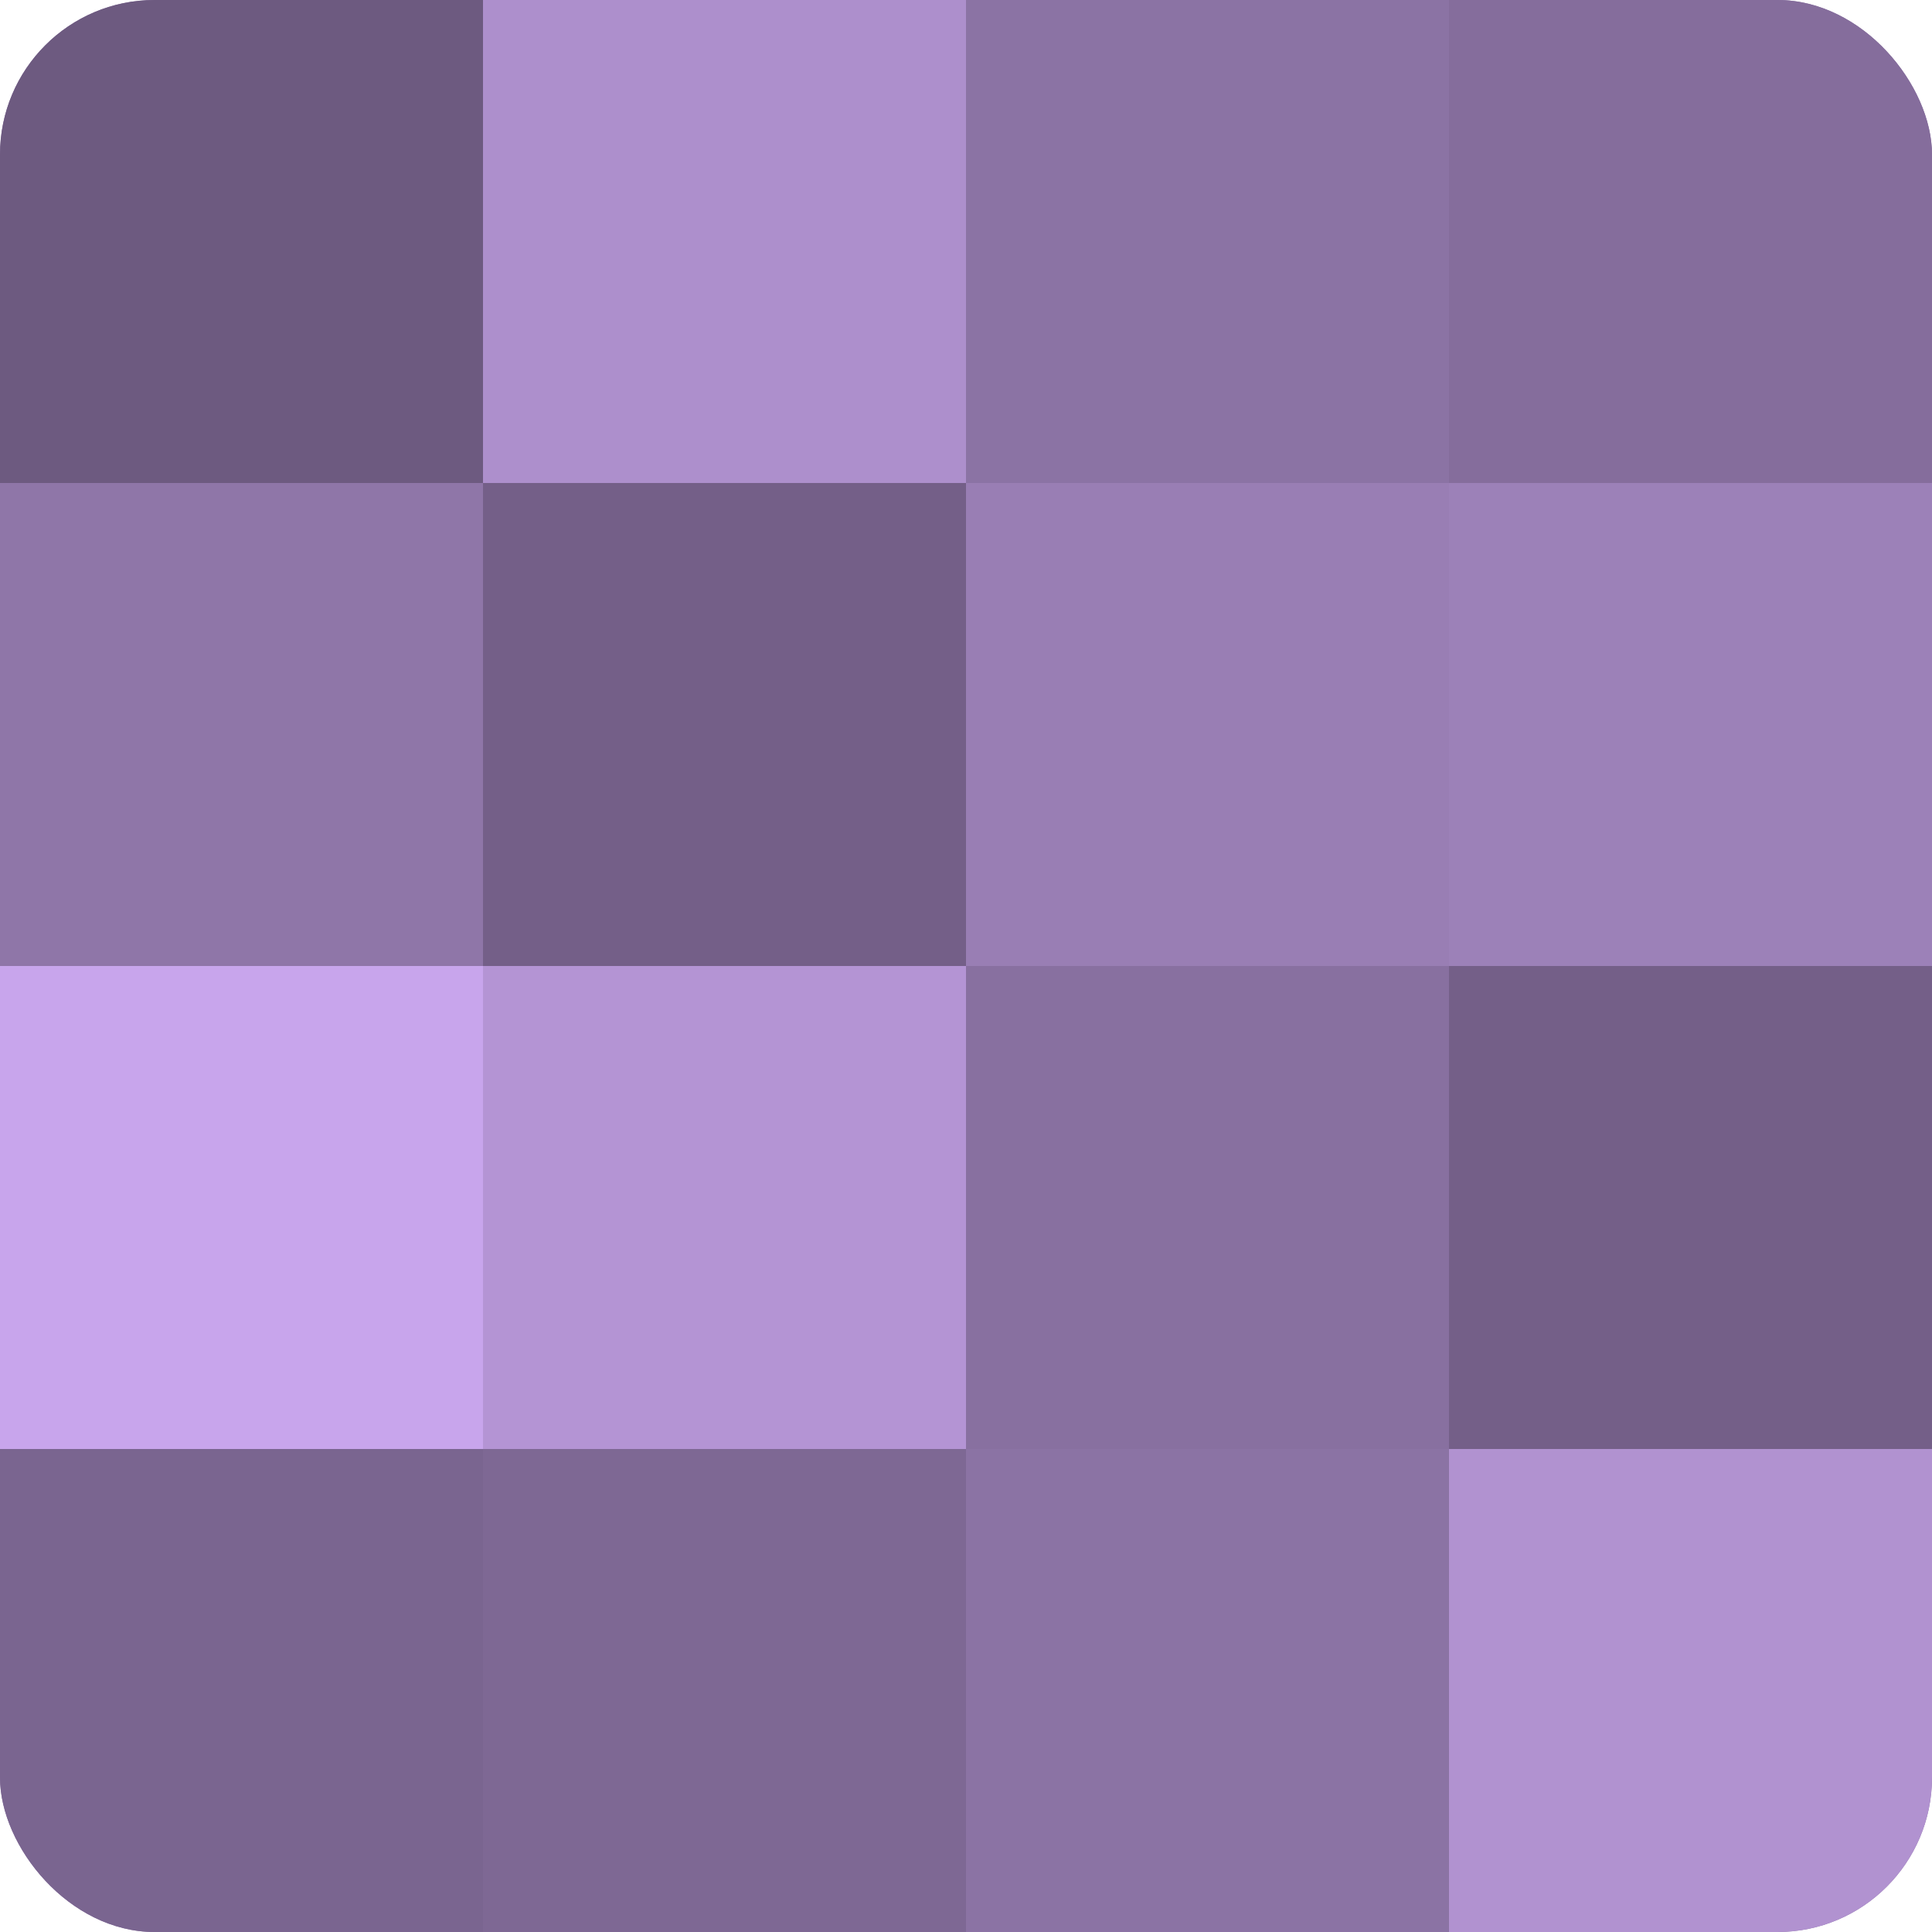
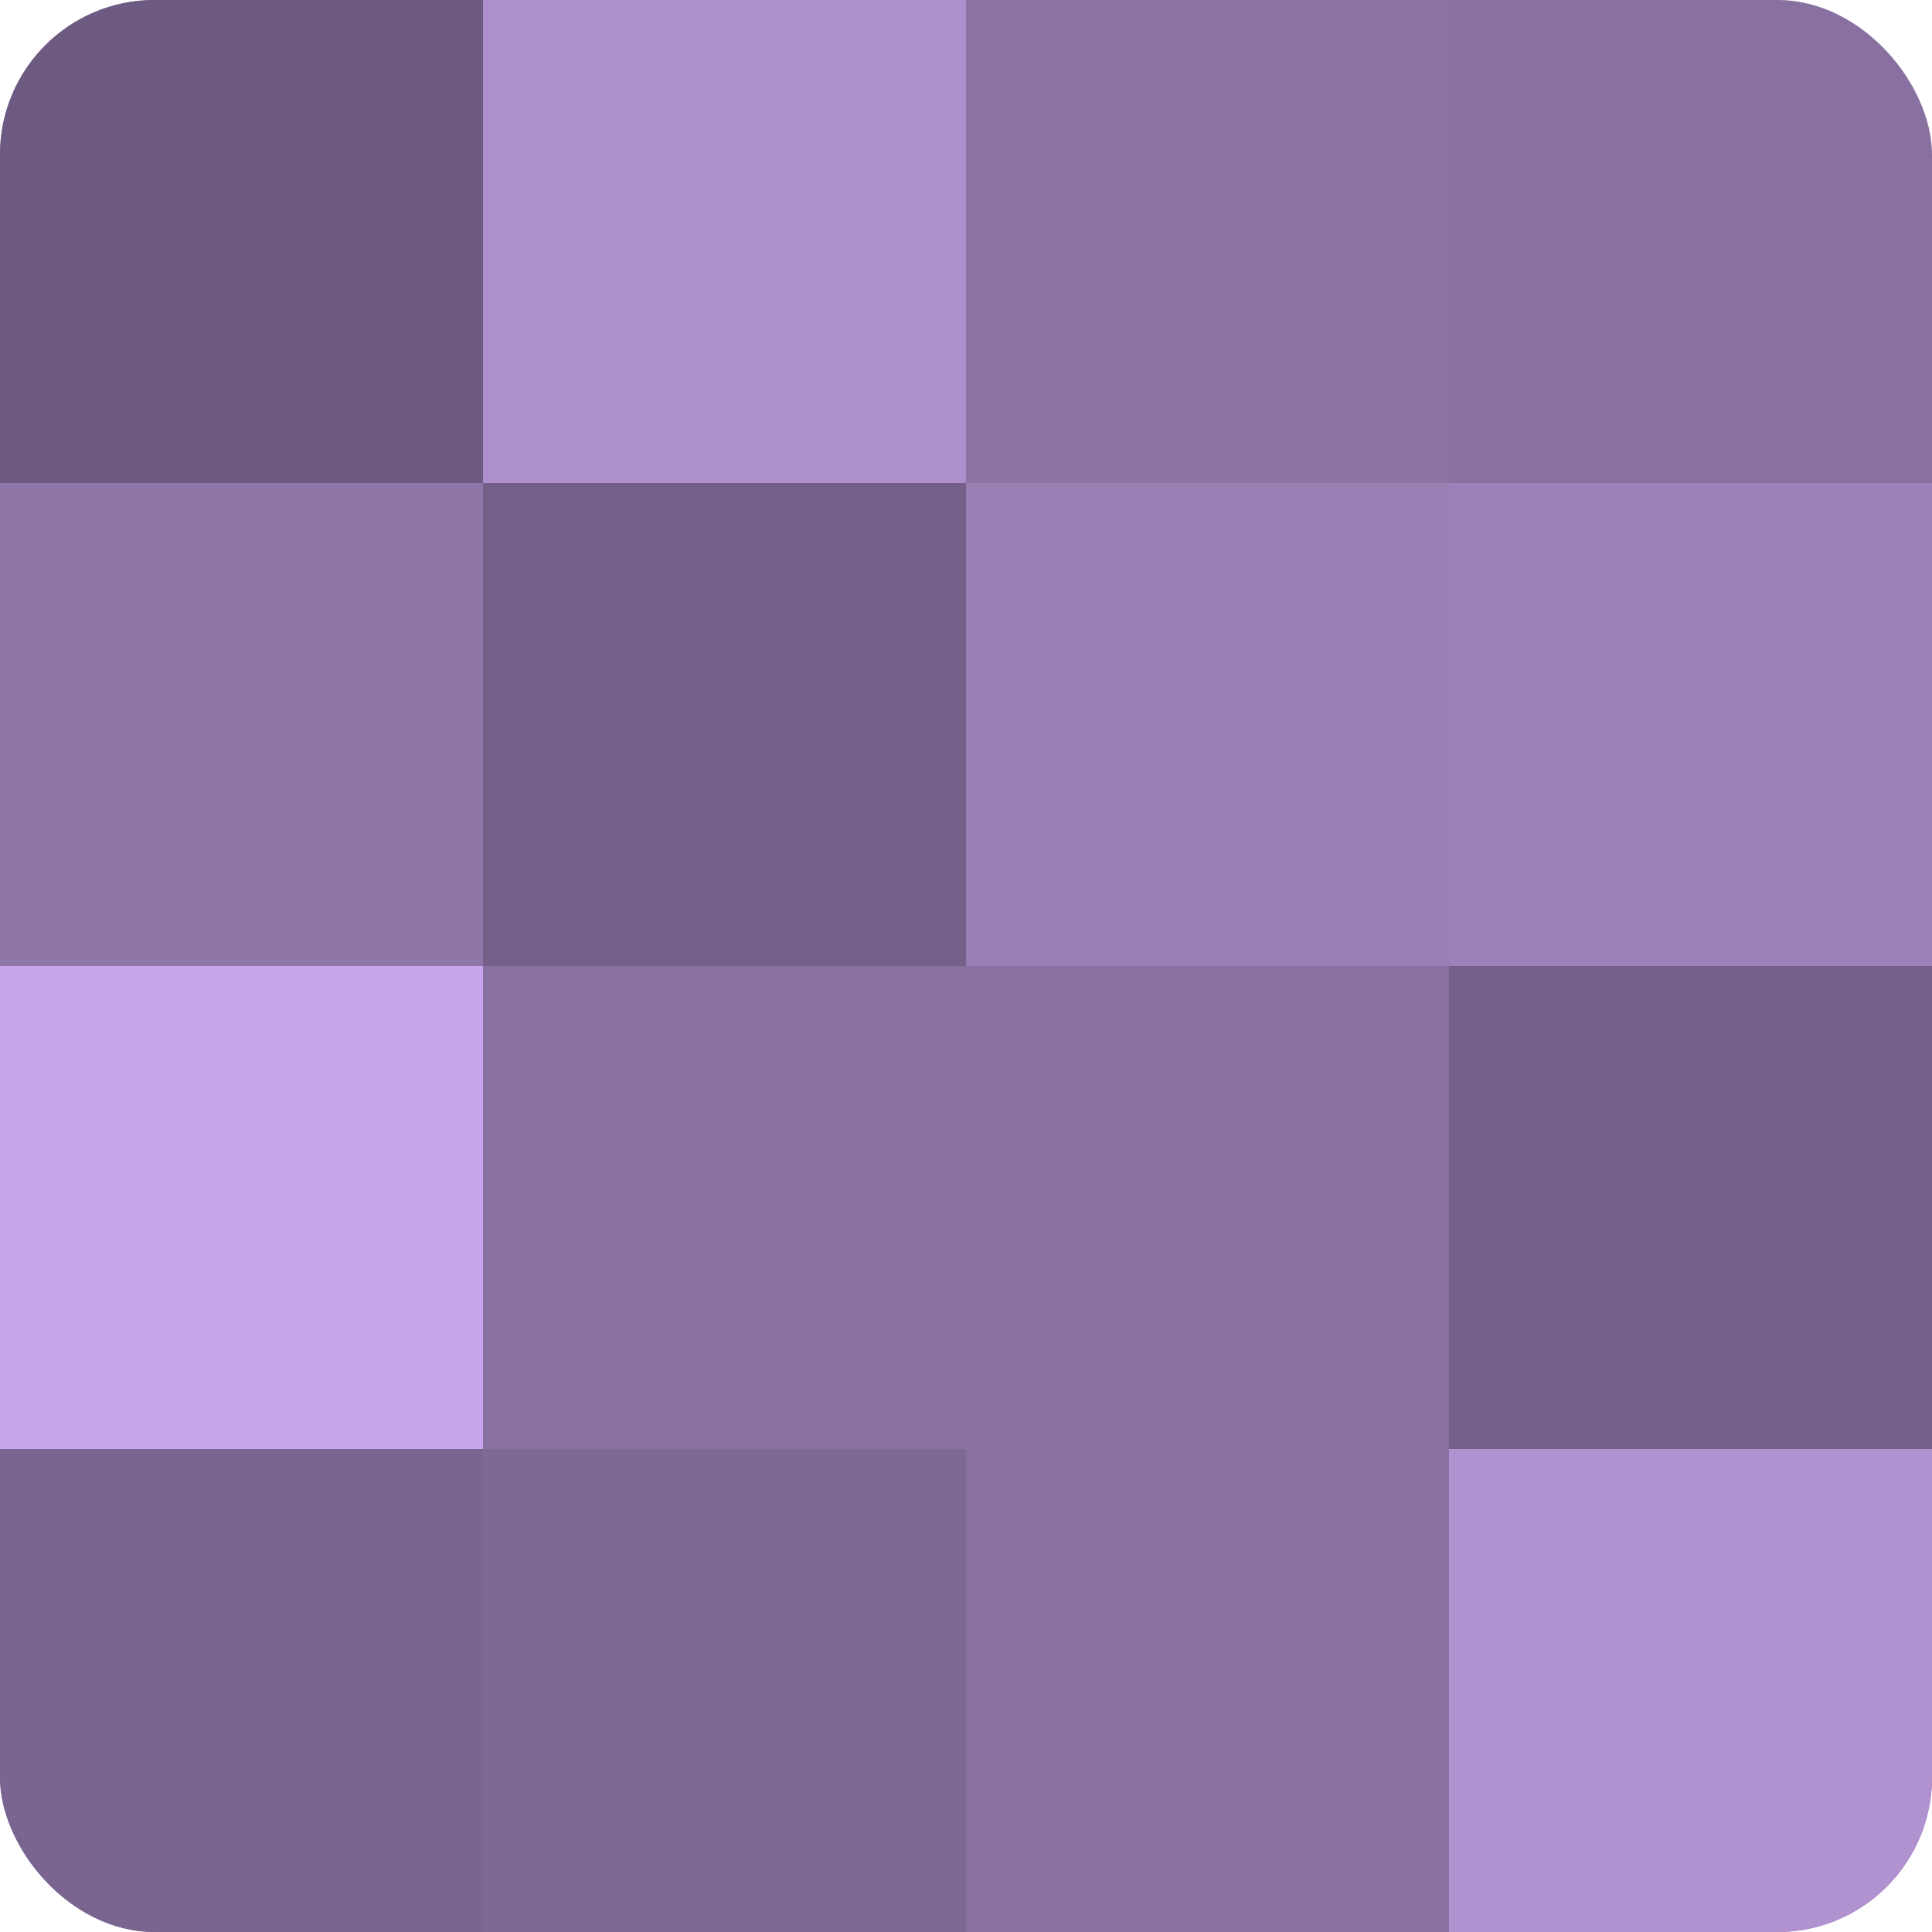
<svg xmlns="http://www.w3.org/2000/svg" width="60" height="60" viewBox="0 0 100 100" preserveAspectRatio="xMidYMid meet">
  <defs>
    <clipPath id="c" width="100" height="100">
      <rect width="100" height="100" rx="8" ry="8" />
    </clipPath>
  </defs>
  <g clip-path="url(#c)">
    <rect width="100" height="100" fill="#8870a0" />
    <rect width="25" height="25" fill="#6d5a80" />
    <rect y="25" width="25" height="25" fill="#8f76a8" />
    <rect y="50" width="25" height="25" fill="#c8a5ec" />
    <rect y="75" width="25" height="25" fill="#7a6590" />
    <rect x="25" width="25" height="25" fill="#ad8fcc" />
    <rect x="25" y="25" width="25" height="25" fill="#745f88" />
-     <rect x="25" y="50" width="25" height="25" fill="#b494d4" />
    <rect x="25" y="75" width="25" height="25" fill="#7e6894" />
    <rect x="50" width="25" height="25" fill="#8b73a4" />
    <rect x="50" y="25" width="25" height="25" fill="#997eb4" />
    <rect x="50" y="50" width="25" height="25" fill="#8870a0" />
-     <rect x="50" y="75" width="25" height="25" fill="#8b73a4" />
-     <rect x="75" width="25" height="25" fill="#856d9c" />
    <rect x="75" y="25" width="25" height="25" fill="#9c81b8" />
    <rect x="75" y="50" width="25" height="25" fill="#745f88" />
    <rect x="75" y="75" width="25" height="25" fill="#b192d0" />
  </g>
</svg>